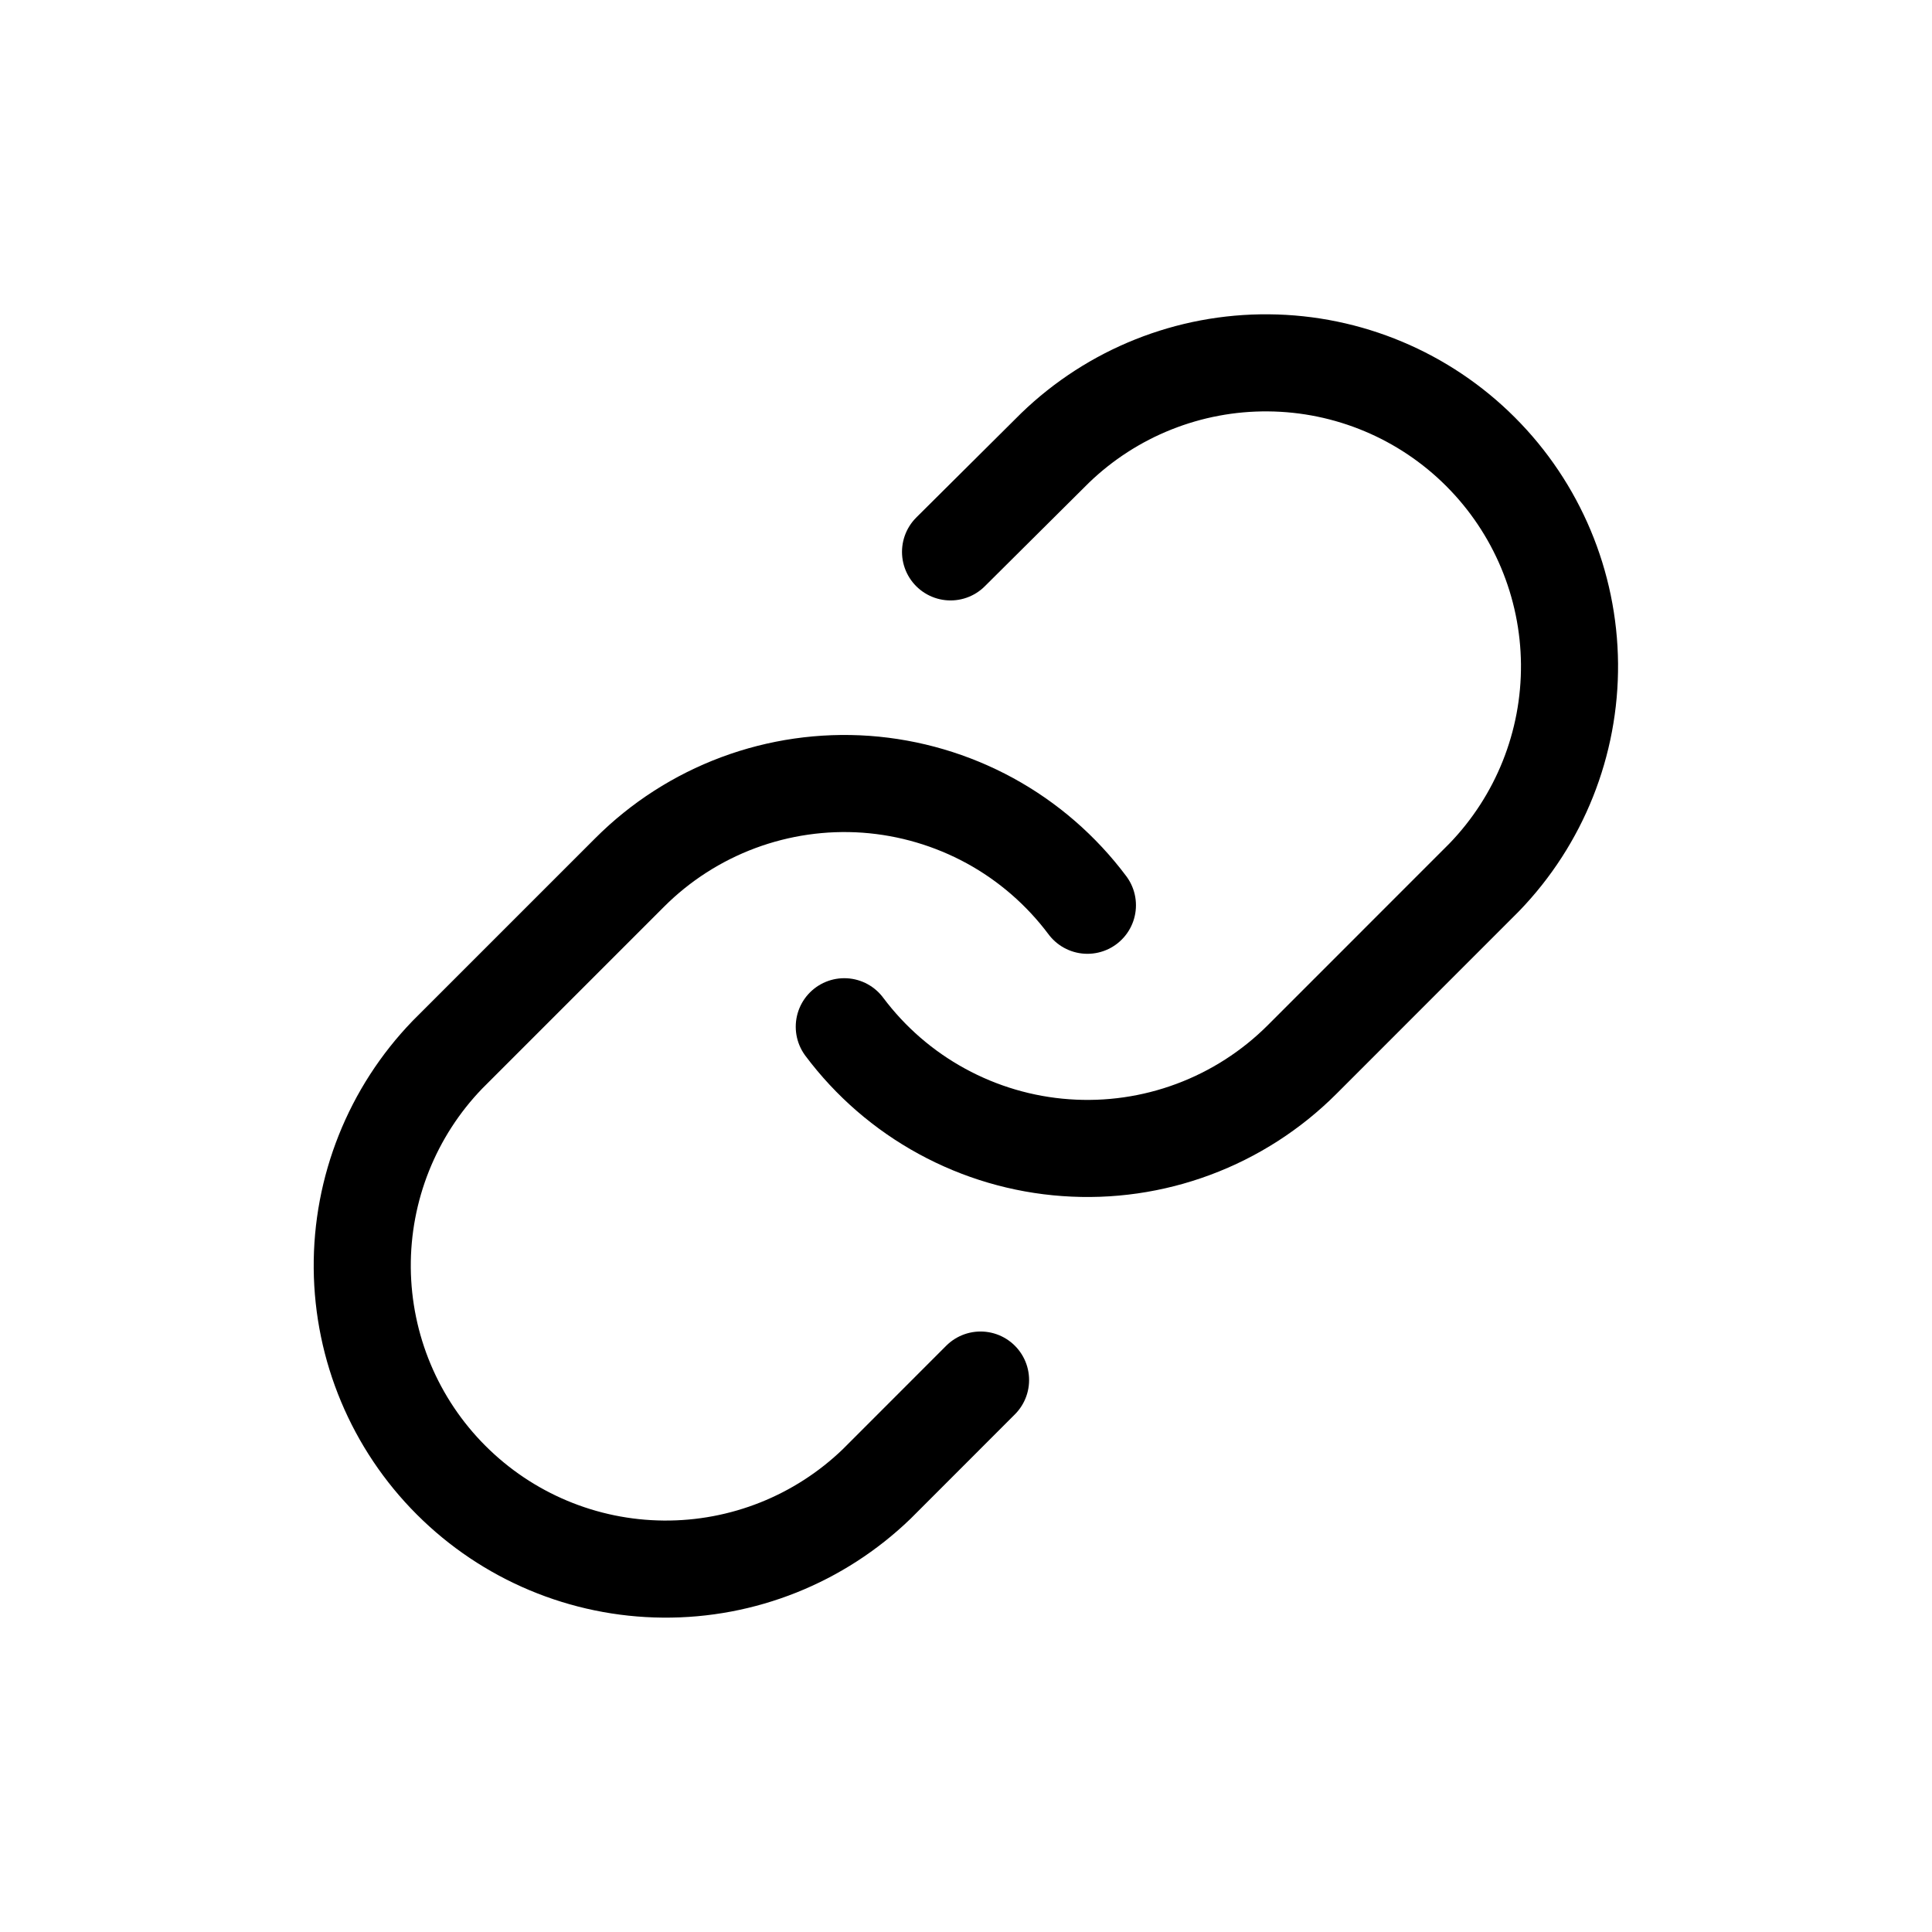
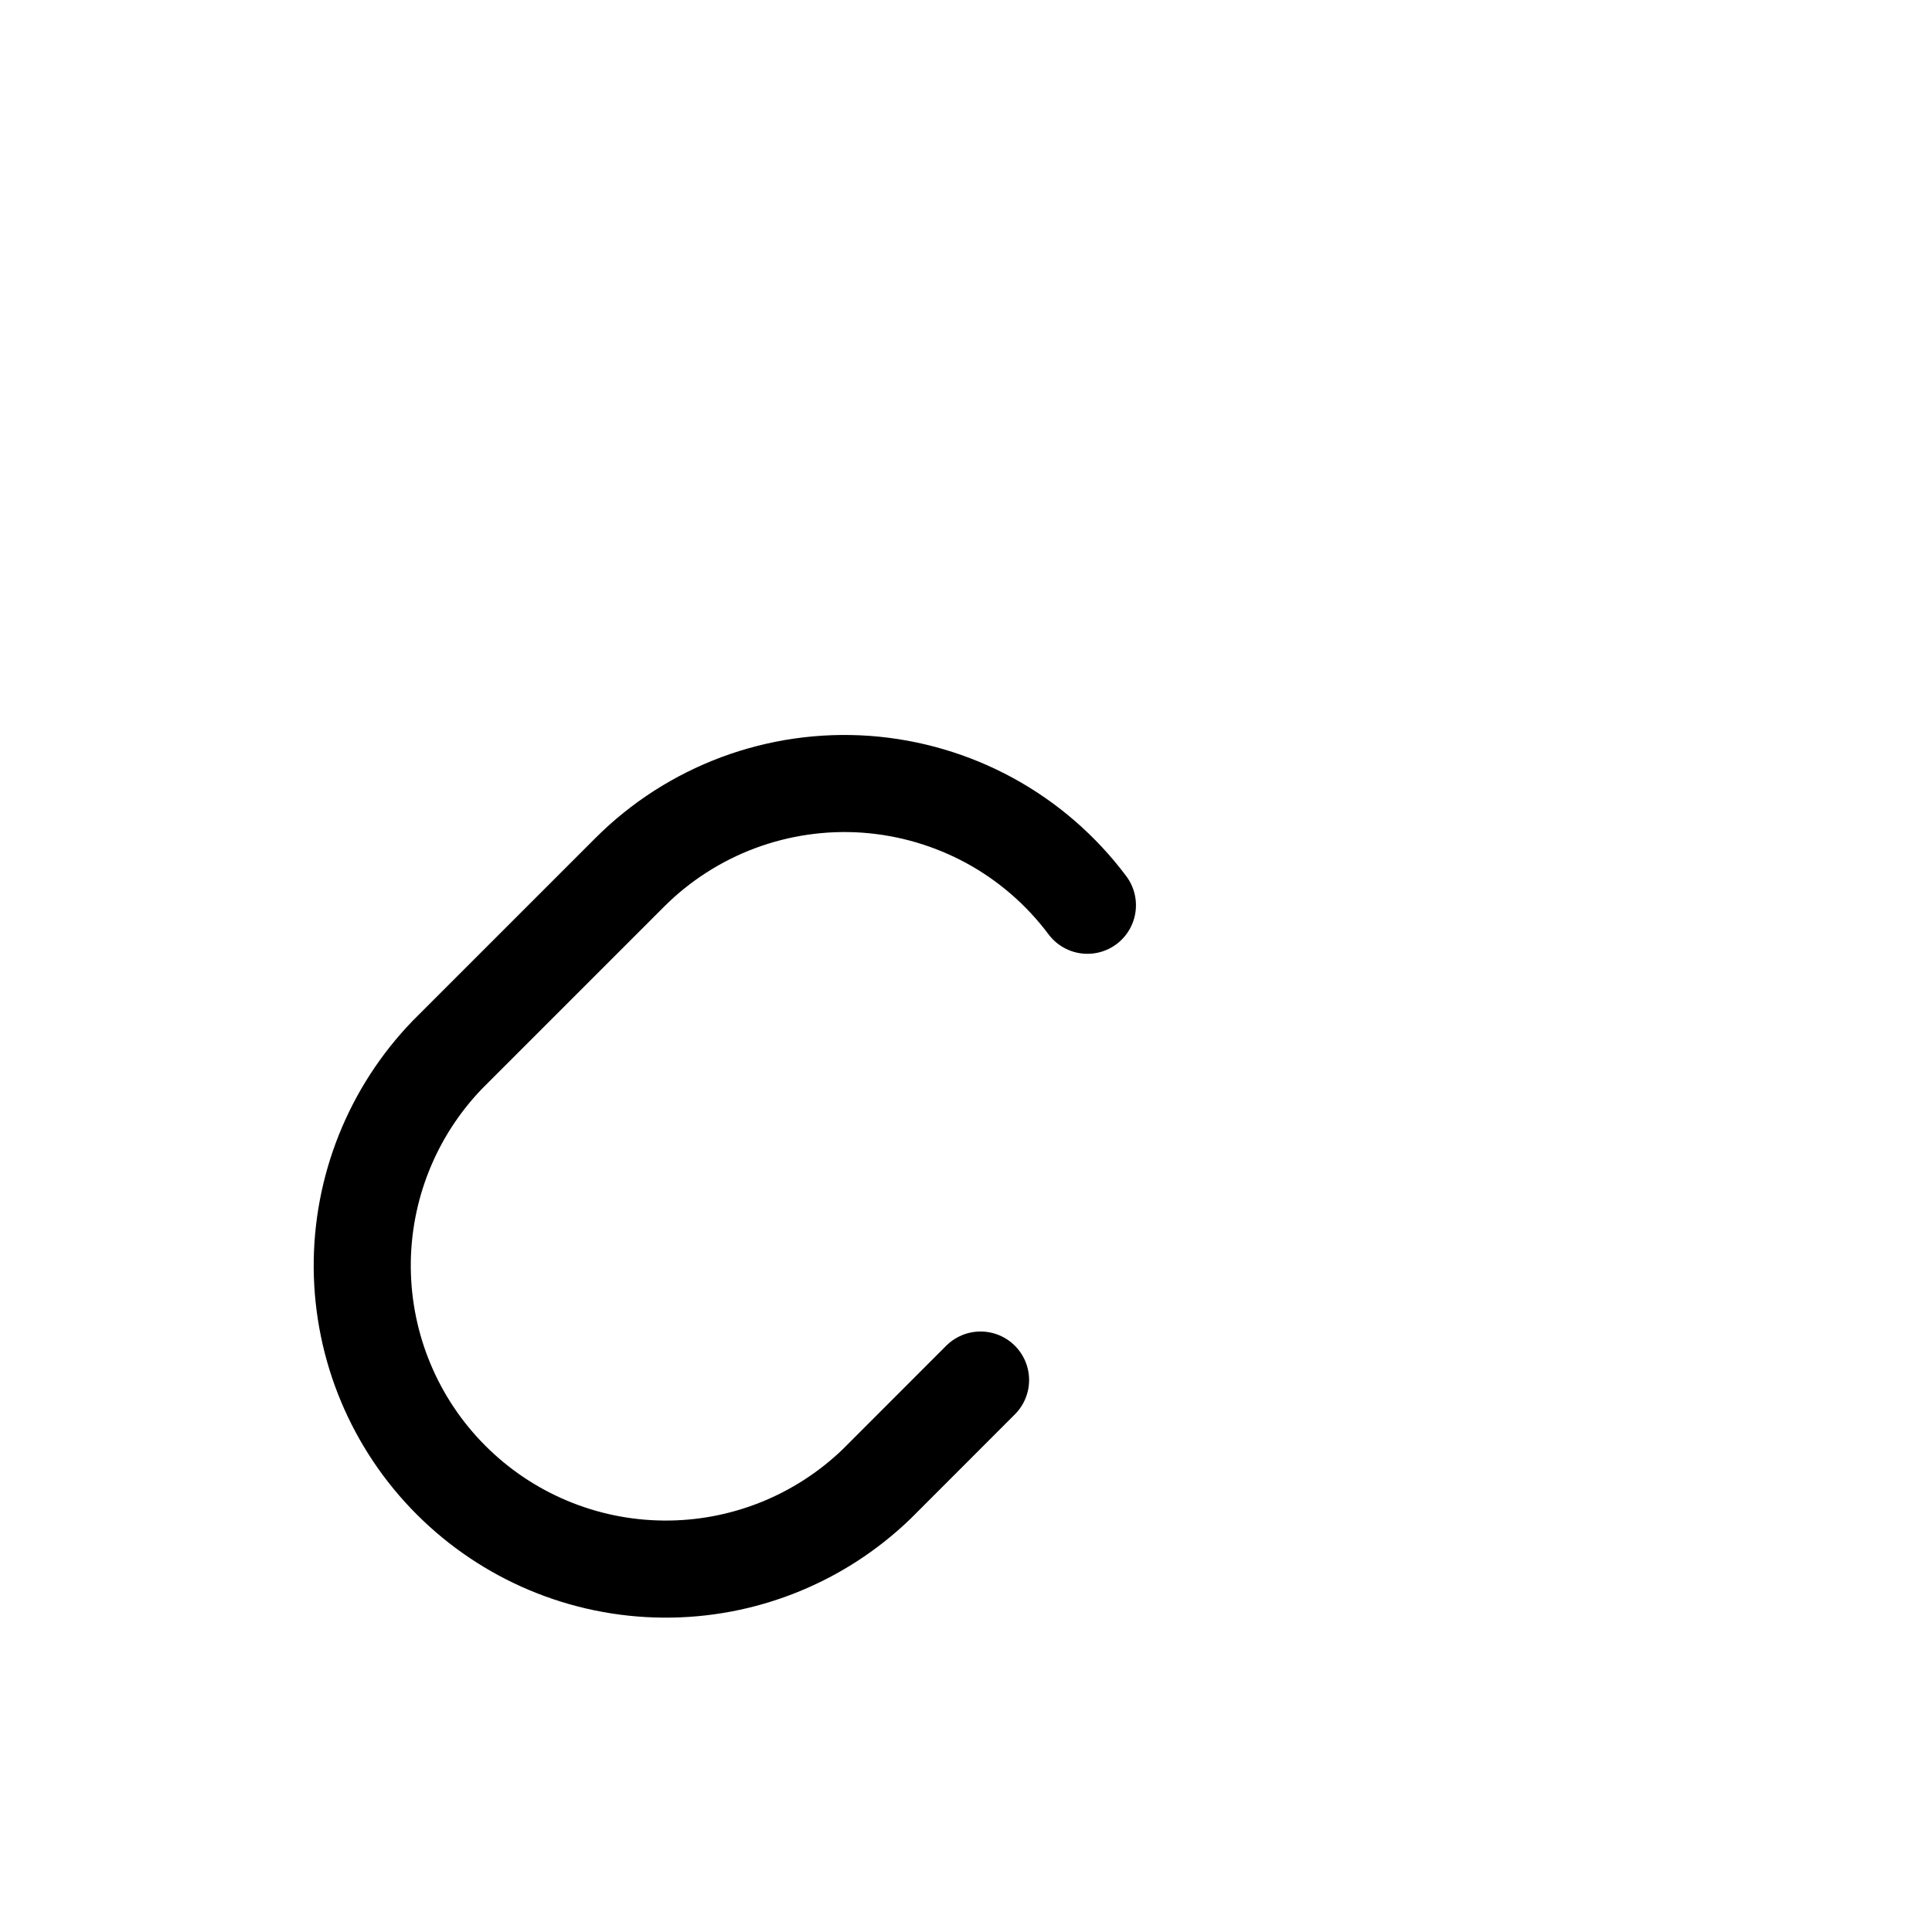
<svg xmlns="http://www.w3.org/2000/svg" width="32" height="32" viewBox="0 0 32 32" fill="none">
-   <path d="M13.984 17.006C14.416 17.583 14.967 18.061 15.6 18.406C16.233 18.752 16.933 18.958 17.652 19.009C18.371 19.061 19.093 18.957 19.768 18.705C20.444 18.453 21.058 18.058 21.567 17.549L24.584 14.531C25.5 13.583 26.007 12.313 25.996 10.995C25.984 9.676 25.455 8.415 24.523 7.483C23.591 6.55 22.329 6.021 21.011 6.01C19.693 5.998 18.422 6.505 17.474 7.421L15.744 9.141" stroke="black" stroke-width="1.608" stroke-linecap="round" stroke-linejoin="round" />
  <path d="M18.011 14.994C17.579 14.417 17.029 13.939 16.396 13.593C15.763 13.248 15.063 13.042 14.344 12.99C13.625 12.939 12.903 13.043 12.227 13.295C11.552 13.547 10.938 13.941 10.429 14.451L7.412 17.468C6.496 18.416 5.989 19.687 6 21.005C6.012 22.323 6.54 23.585 7.473 24.517C8.405 25.449 9.666 25.978 10.985 25.989C12.303 26.001 13.573 25.494 14.522 24.578L16.241 22.858" stroke="black" stroke-width="1.608" stroke-linecap="round" stroke-linejoin="round" />
</svg>